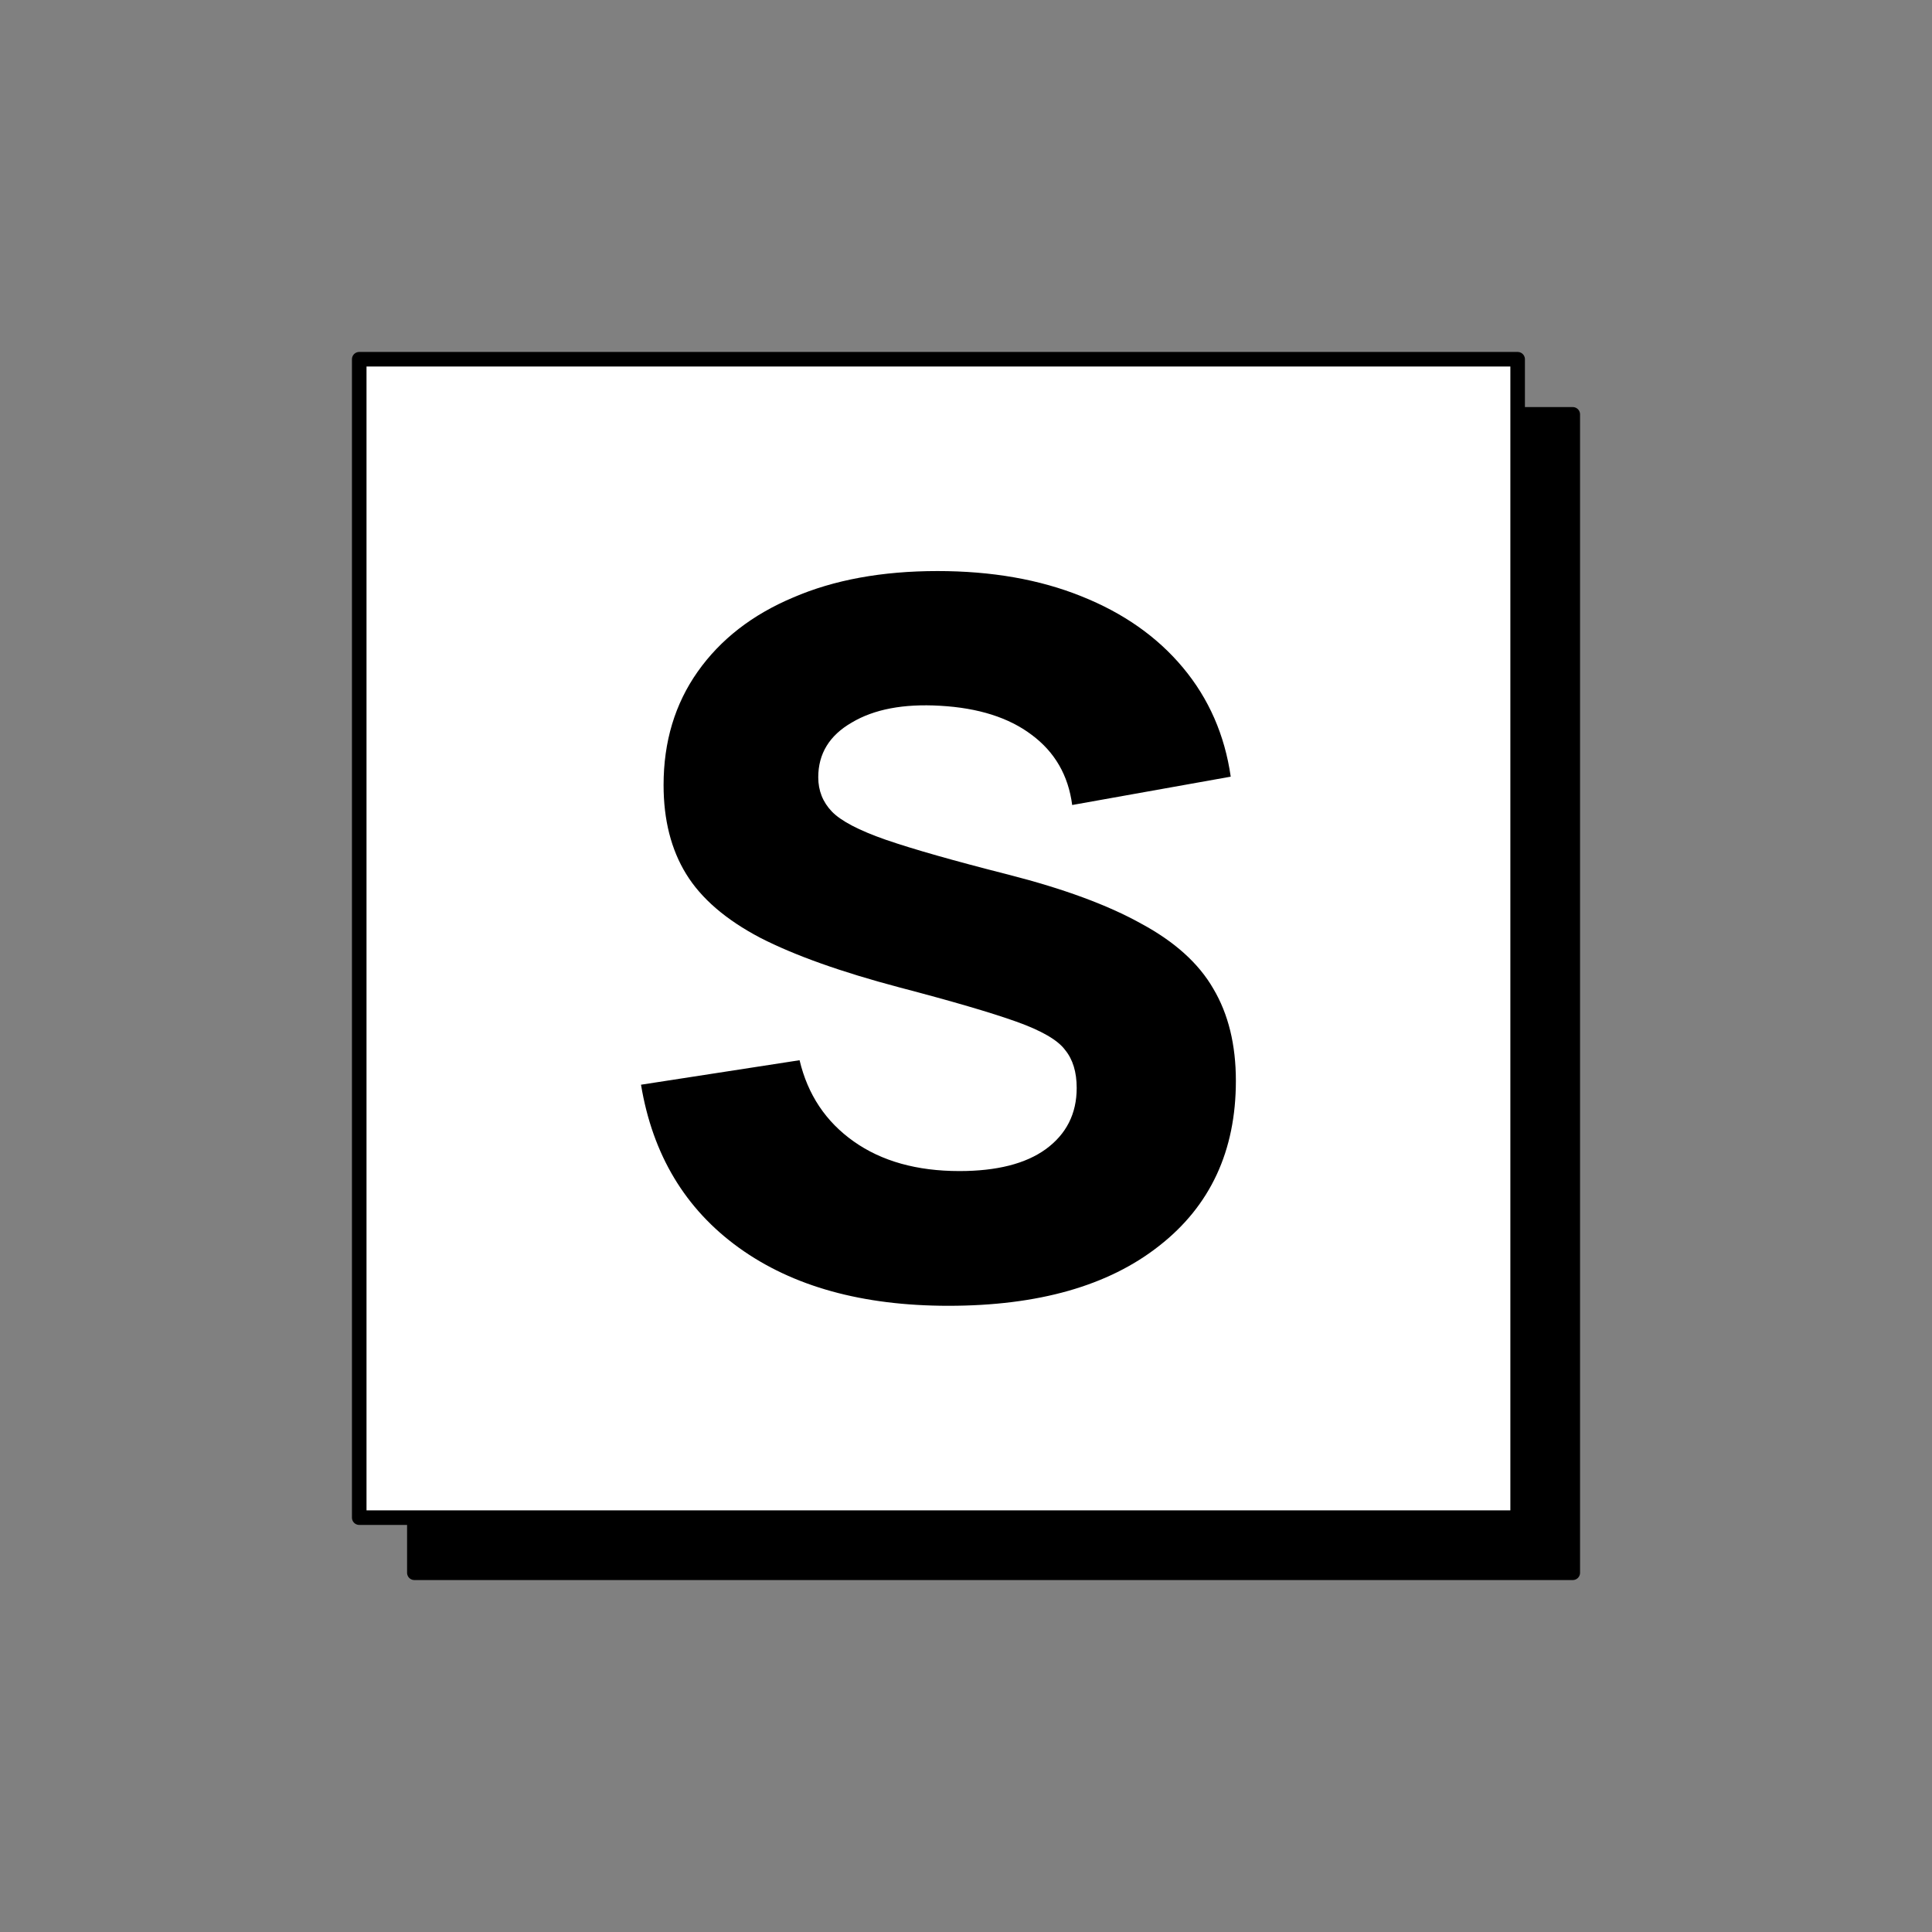
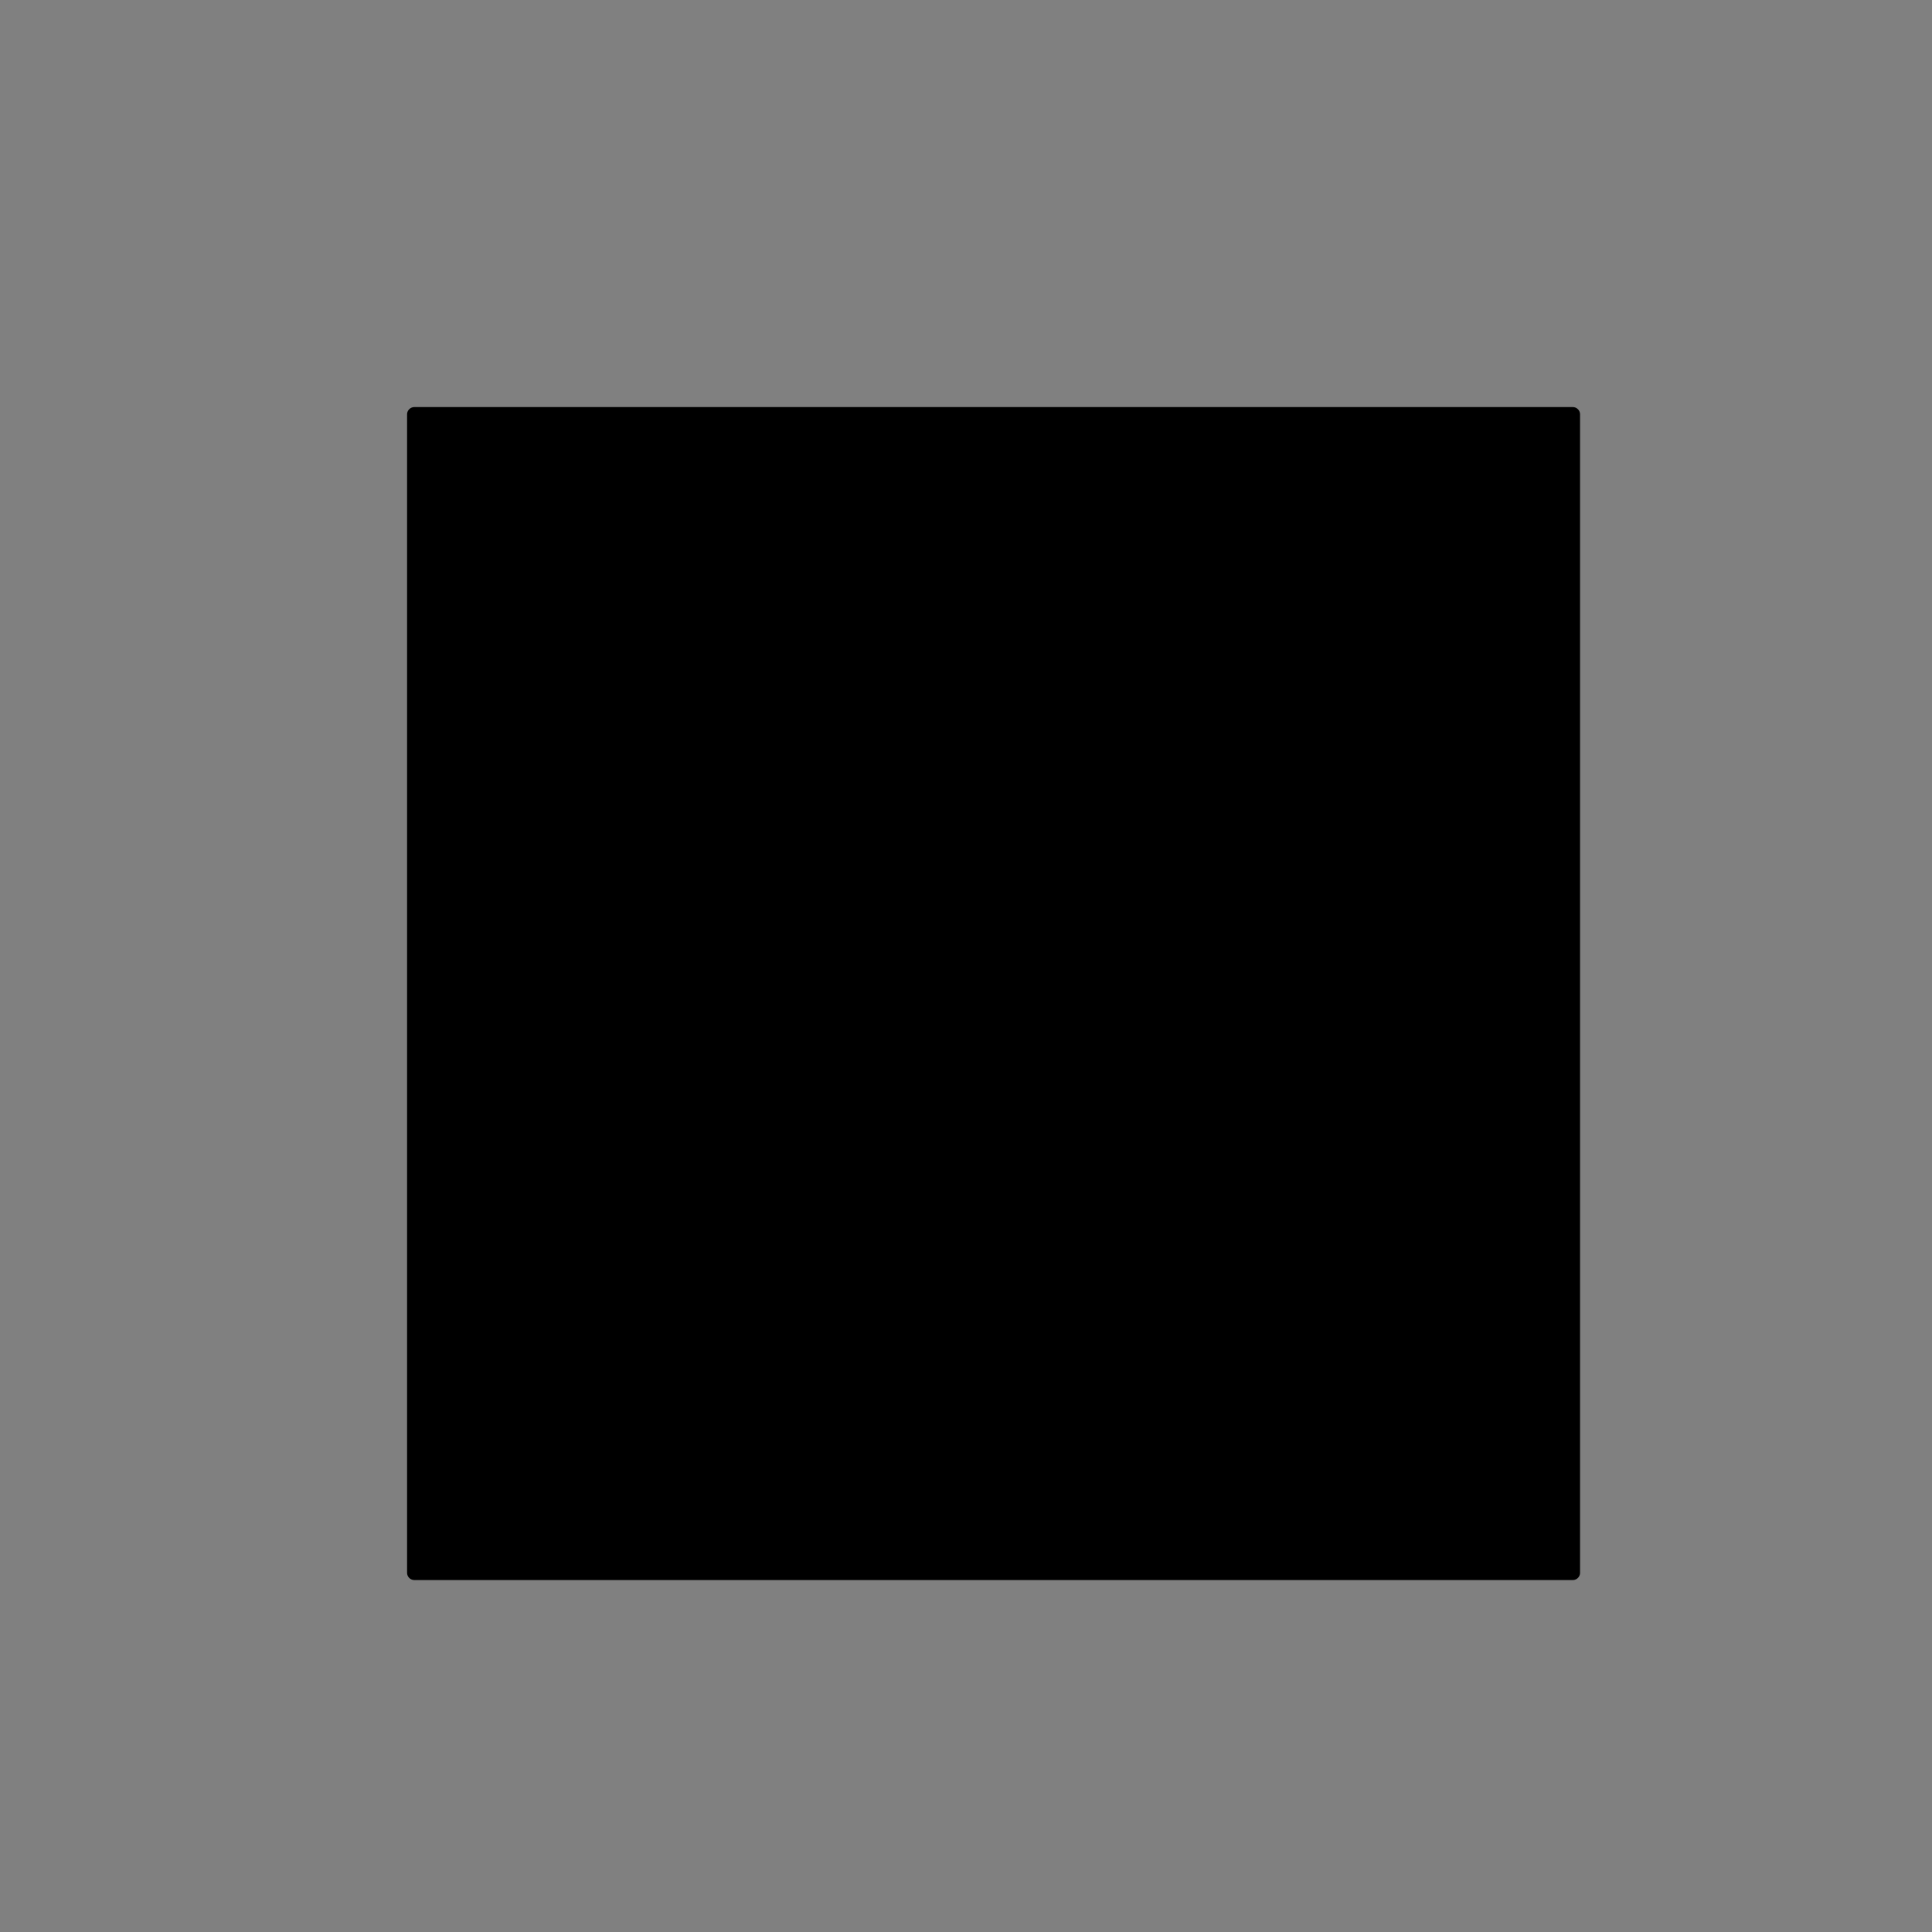
<svg xmlns="http://www.w3.org/2000/svg" viewBox="0 0 1024 1024">
  <rect x="0" y="0" width="1024" height="1024" fill="#808080" stroke="none" />
  <path stroke="#000" stroke-linejoin="round" stroke-width="7.72" d="M219.62 219.62H833.6V833.6H219.62Z" />
-   <path fill="#fff" stroke="#000" stroke-linejoin="round" stroke-width="7.72" d="M190.4 190.4h613.98v613.98H190.4Z" />
-   <path aria-label="so it is" d="M502.7 692.1q-68.33 0-111.02-30.74-42.71-30.76-51.93-86.44l84.04-12.98q6.49 27.34 28.7 43.05 22.2 15.7 56.01 15.7 29.72 0 45.77-11.6 16.4-11.97 16.4-32.45 0-12.65-6.15-20.15-5.81-7.87-25.96-15.04-20.15-7.18-61.83-18.1-46.46-12.3-73.78-26.3-27.33-14.35-39.28-33.83-11.96-19.46-11.96-47.13 0-34.5 18.1-60.12 18.1-25.62 50.56-39.28 32.45-14.02 76.52-14.02 43.03 0 76.17 13.33 33.48 13.32 53.98 37.92t25.27 57.73l-84.03 15.02q-3.07-23.56-21.52-37.23-18.1-13.66-48.5-15.37-29.04-1.7-46.8 8.89-17.77 10.24-17.77 29.03 0 10.58 7.17 18.1 7.19 7.52 28.7 15.03 21.87 7.52 64.9 18.45 44.06 11.27 70.36 25.96 26.65 14.34 38.26 34.5 11.96 20.14 11.96 48.84 0 55.69-40.65 87.45-40.3 31.78-111.7 31.78z" />
</svg>